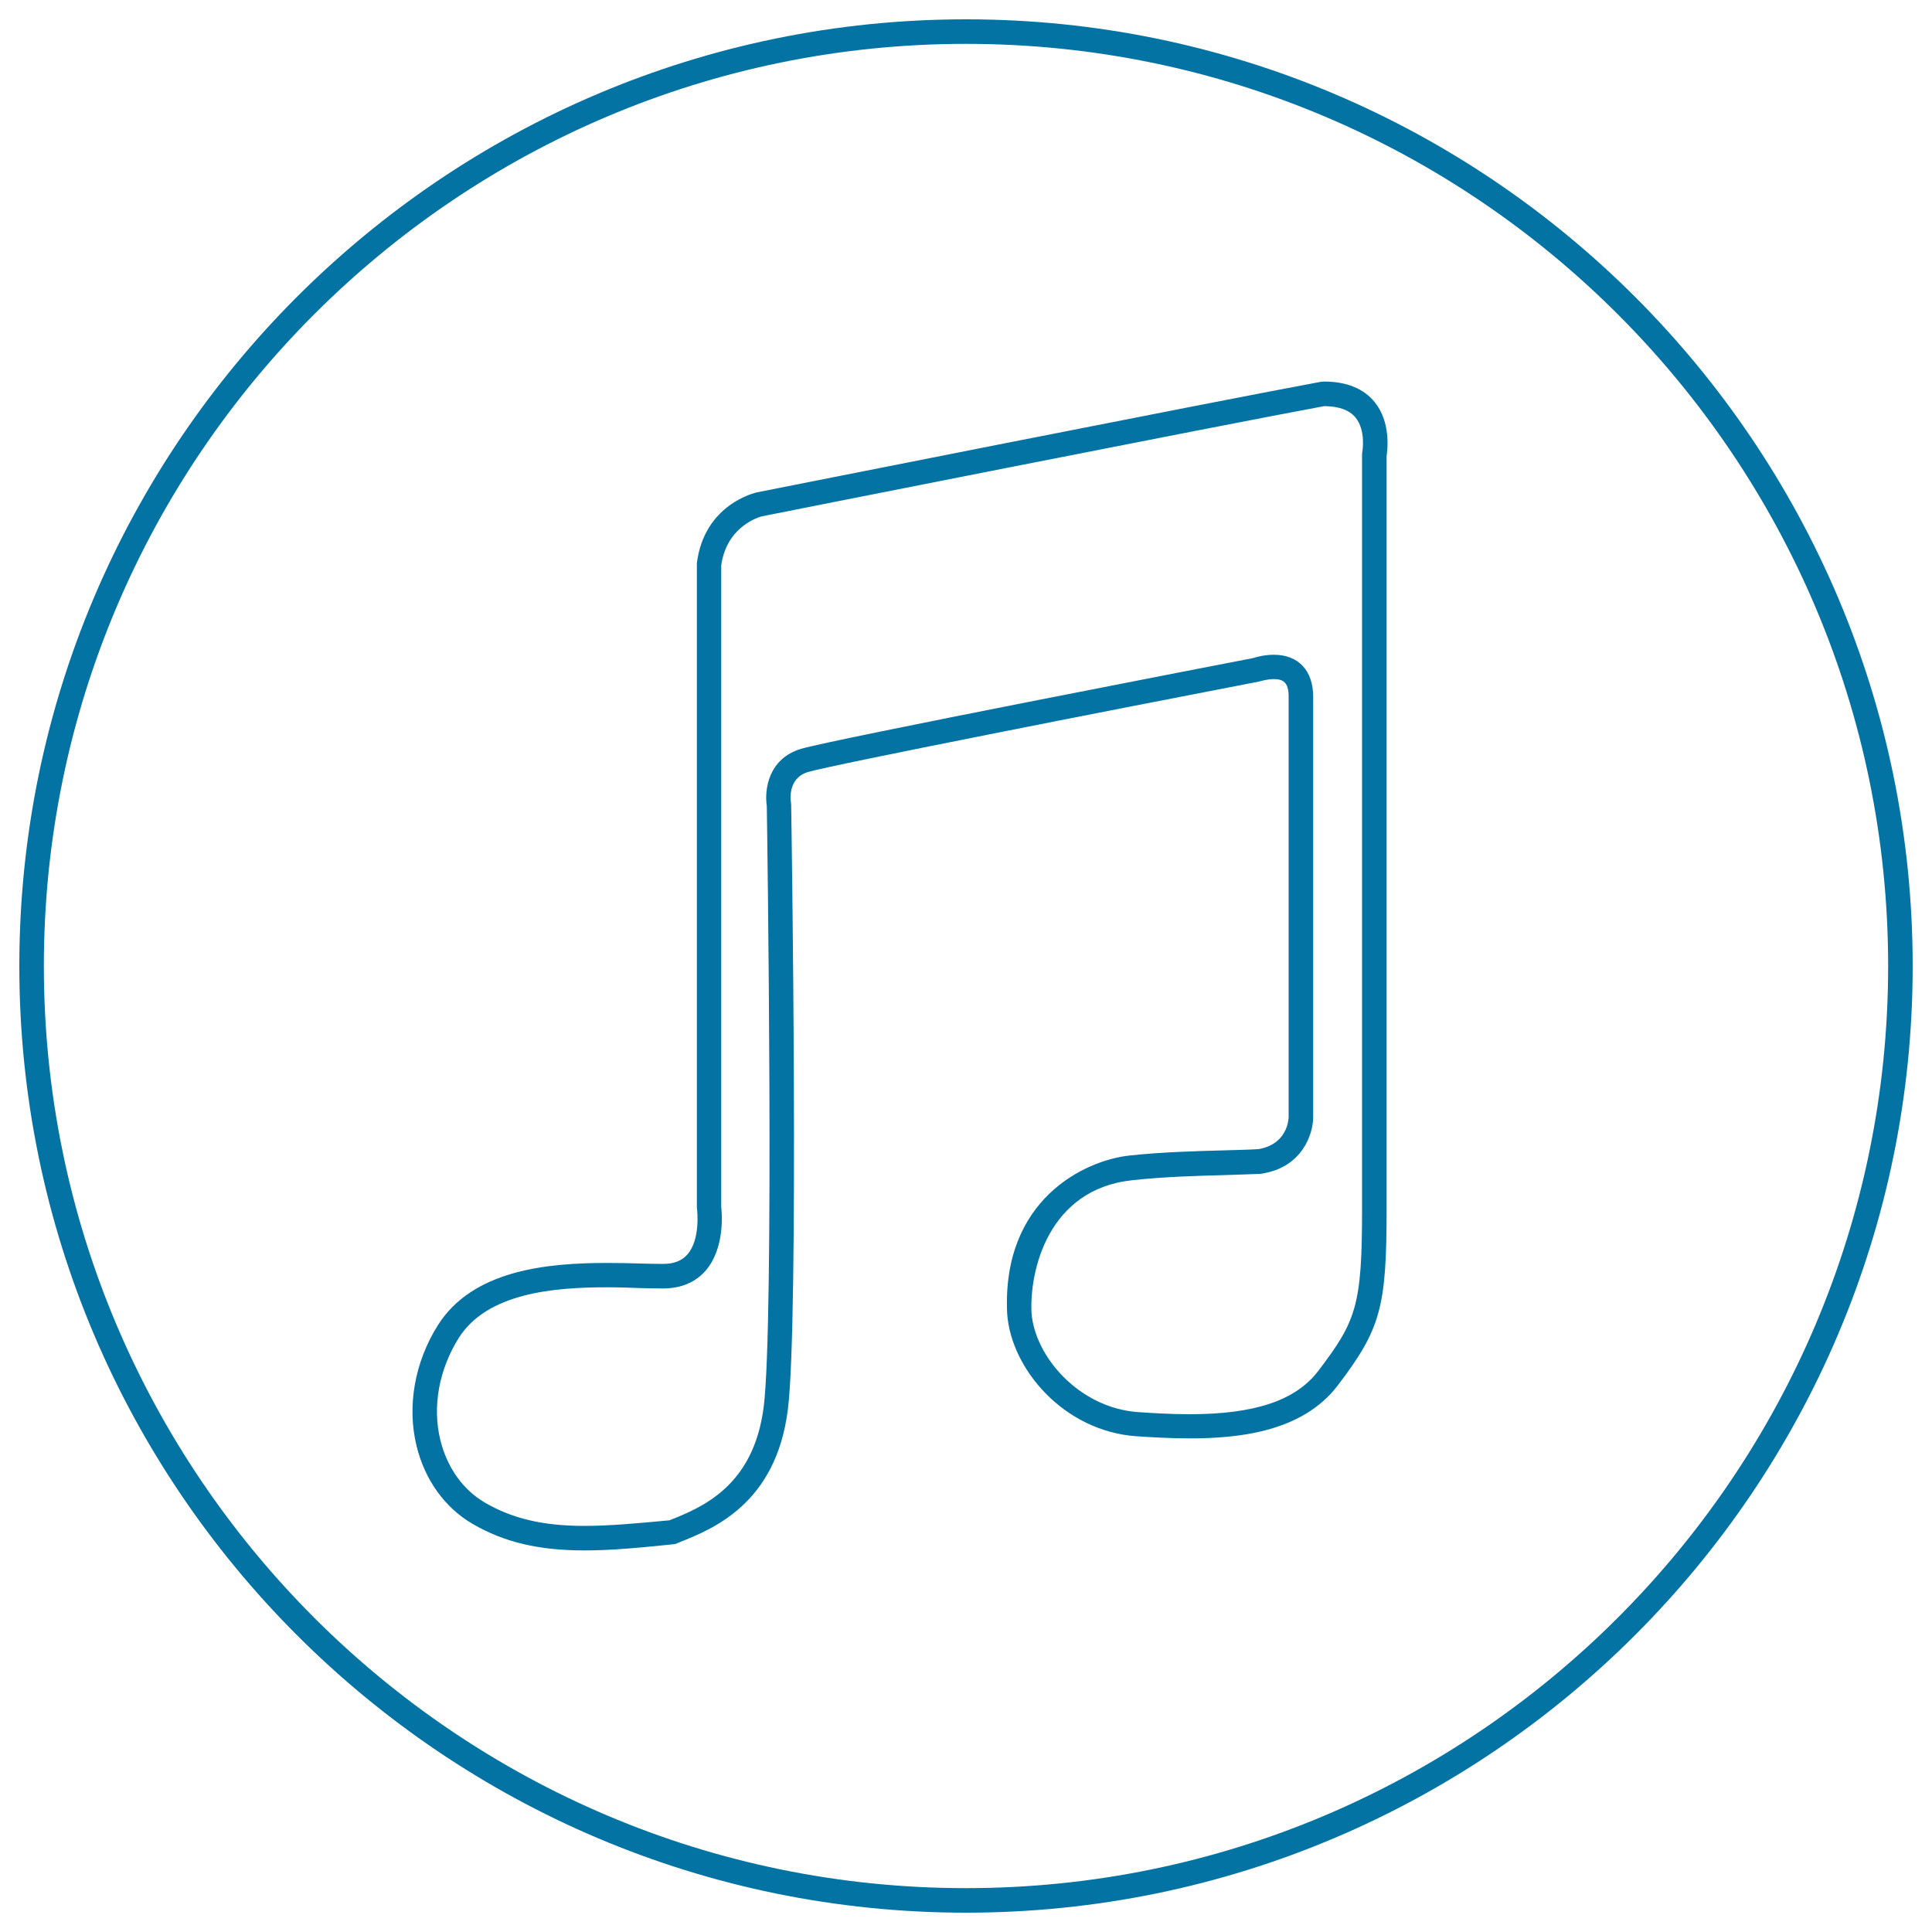
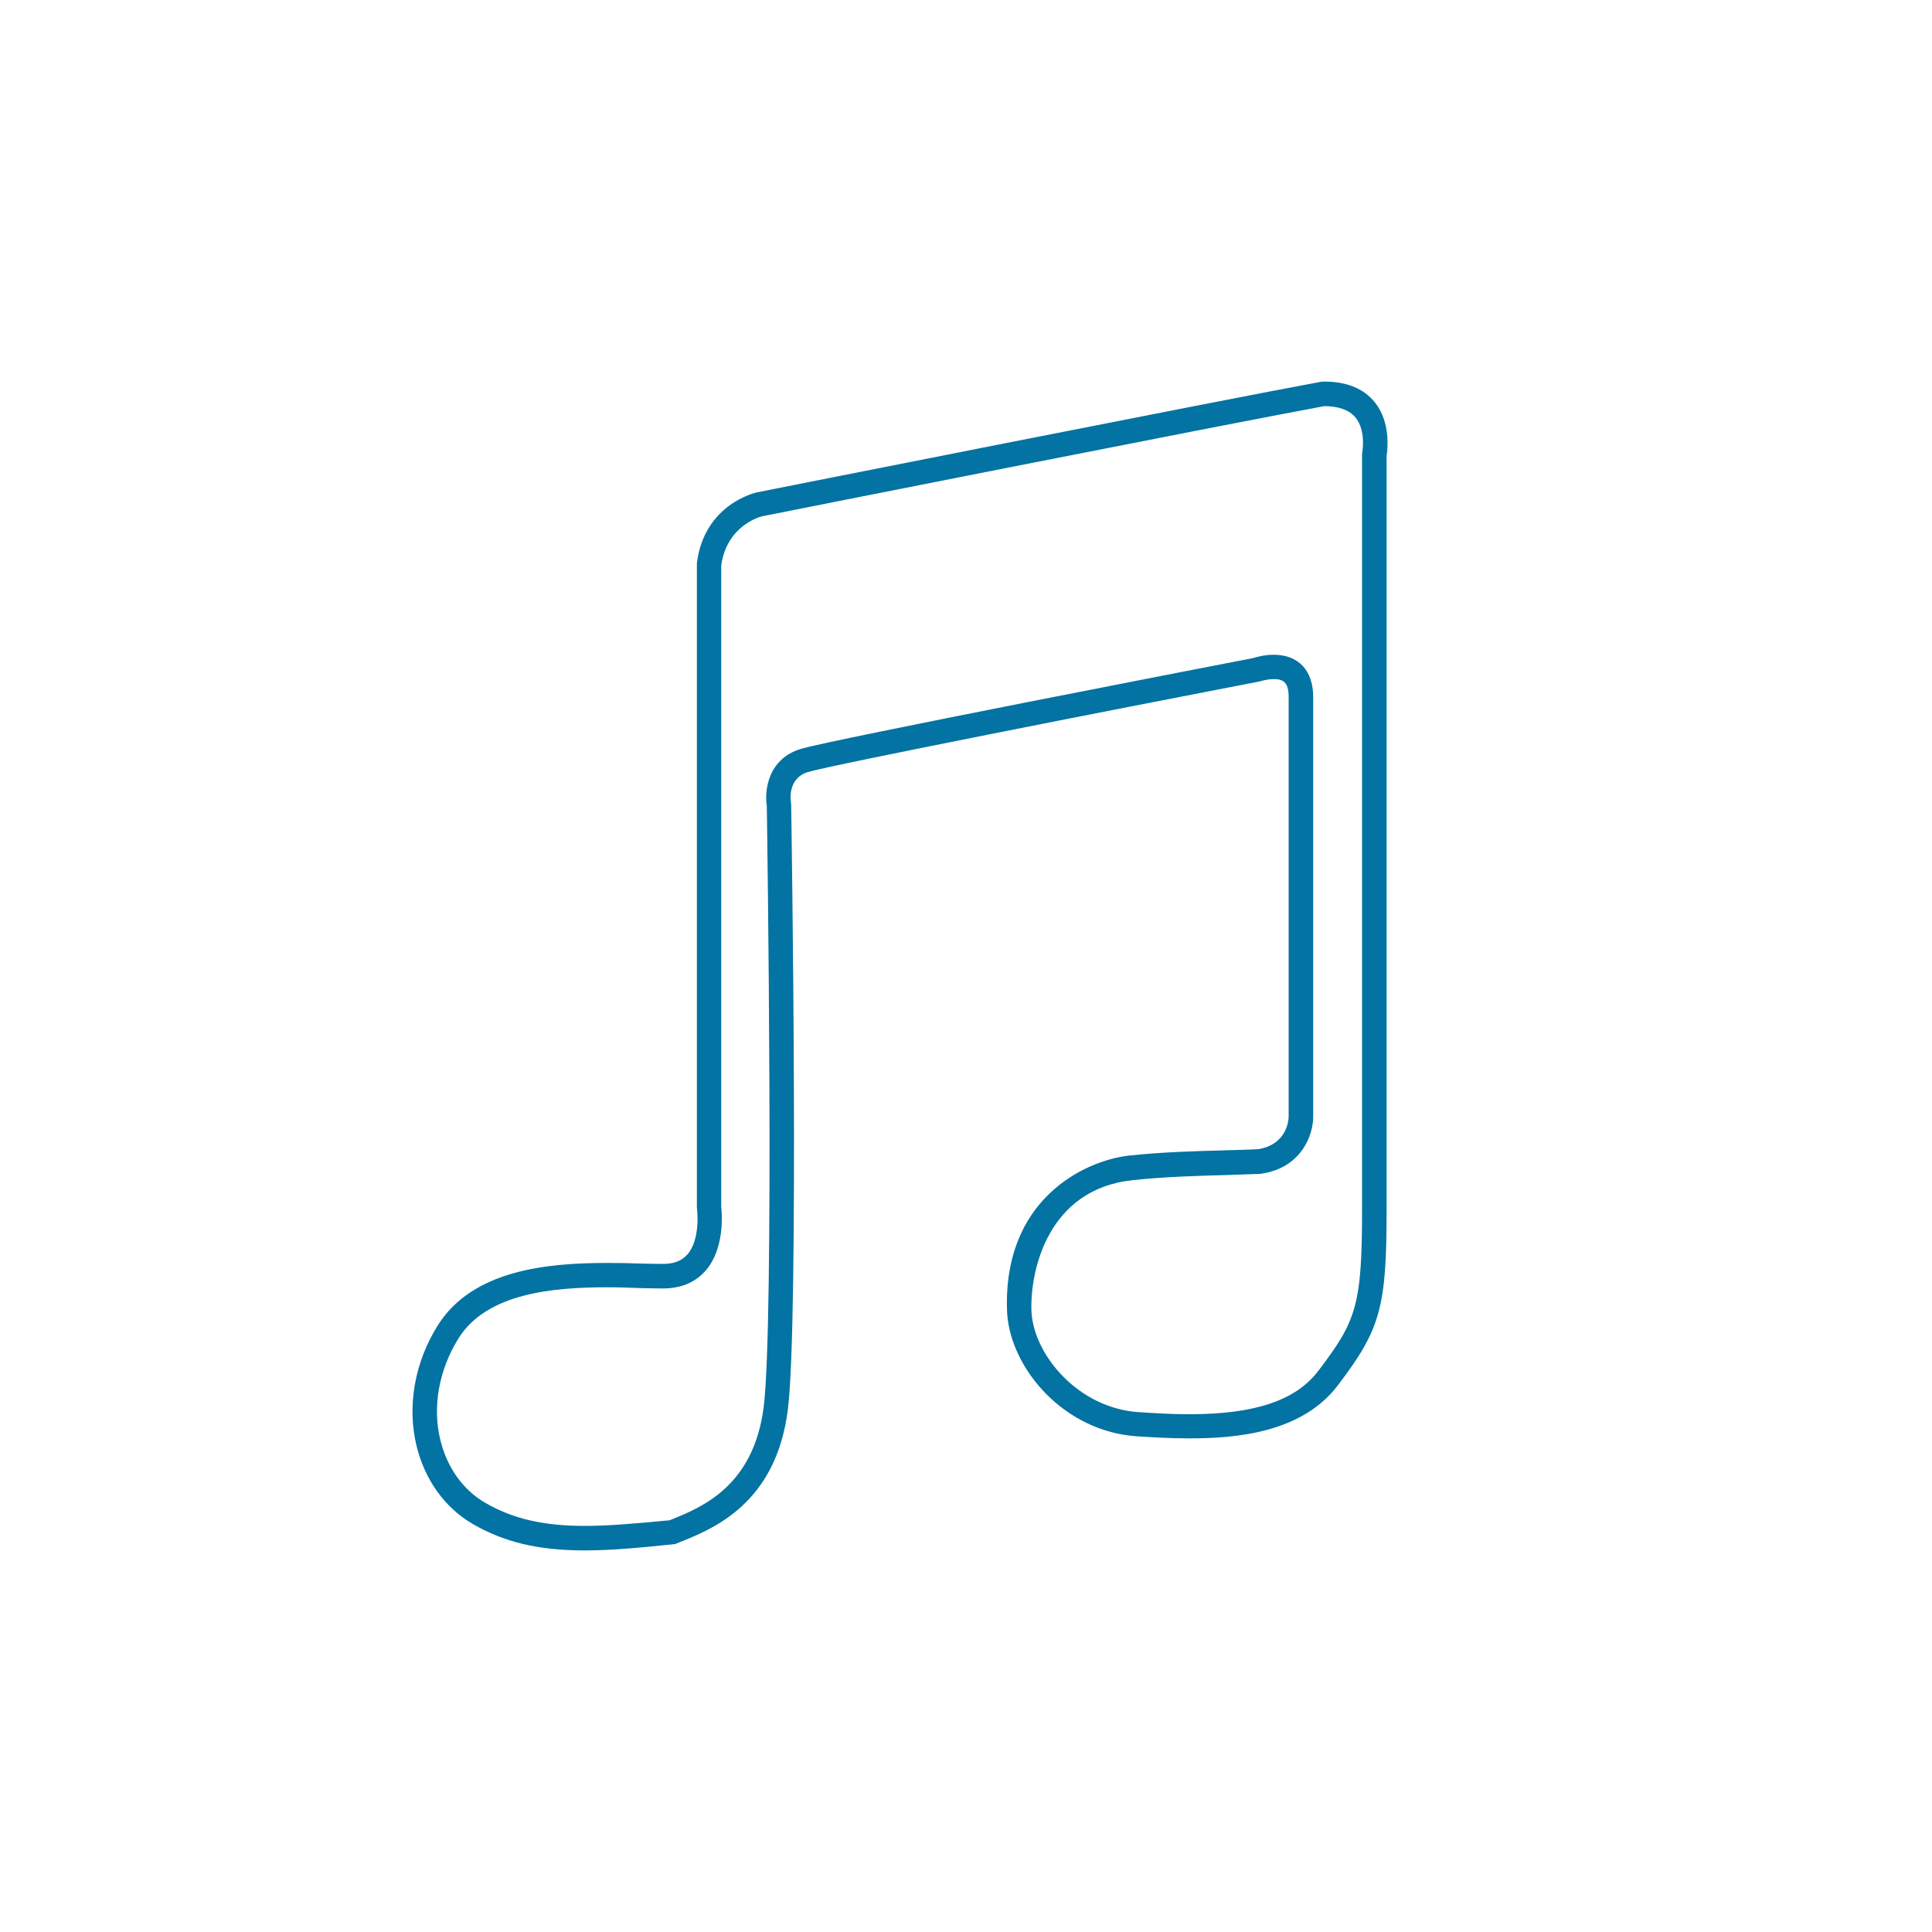
<svg xmlns="http://www.w3.org/2000/svg" viewBox="0 0 1000 1000" style="fill:#0273a2">
  <title>Music Note SVG icon</title>
  <g>
    <g>
      <g>
        <g>
          <g>
-             <path d="M500,990C229.8,990,10,770.2,10,500C10,229.8,229.8,10,500,10c270.2,0,490,219.8,490,490C990,770.2,770.2,990,500,990z M500,22.7C236.8,22.7,22.7,236.8,22.7,500c0,263.2,214.1,477.3,477.3,477.3c263.2,0,477.3-214.1,477.3-477.3C977.3,236.8,763.2,22.7,500,22.7z" />
-           </g>
+             </g>
        </g>
        <g>
          <path d="M302.6,802.5C302.6,802.5,302.6,802.5,302.6,802.5c-23.9,0-41.8-4.3-58.1-13.8c-14.3-8.4-24.6-22.7-28.9-40.3c-5-20.5-1-43.3,11-62.4c18-28.6,56.3-32.3,87.6-32.3c6.1,0,11.9,0.1,17.1,0.3c4.3,0.1,8.3,0.2,11.9,0.2c5.6,0,9.7-1.6,12.6-4.9c6.9-7.9,5-23.1,5-23.3l-0.1-0.9V291.9l0-0.4c3.8-30.5,30.2-36.5,31.3-36.7c2.5-0.5,241.2-47.9,291.8-57.2l1.6-0.1c11.6,0,20.4,3.6,26.1,10.6c8.4,10.3,6.7,24.5,6.2,27.9v389.9c0,50.9-3.1,62-25.2,91.1c-18.7,24.7-52.8,27.5-76.8,27.5c-10.2,0-20.1-0.6-27.6-1.1c-37.6-2.7-64.9-35-66.8-63.6c-2.8-59,40.2-79.2,63.3-81.7c16.7-1.8,34.3-2.3,49.9-2.7c6-0.2,11.7-0.3,16.8-0.6c15-2.5,15.7-15.3,15.7-16.8V360.6c0-7.6-3-9.1-7.7-9.1c-3.6,0-6.8,1.1-6.9,1.1l-0.9,0.2c-75.1,14.5-220.5,43-233.3,46.8c-10.9,3.3-8.9,15.3-8.8,15.8l0.1,1c0.2,10.9,4.1,267-1.7,313.1c-6.1,48.9-38.8,61.9-56.4,68.9l-1.9,0.8l-0.9,0.1C331.1,801.1,316.4,802.5,302.6,802.5z M314.3,666.3c-28.1,0-62.2,3-76.9,26.3c-10.2,16.3-13.7,35.5-9.5,52.7c3.5,14.2,11.6,25.7,23,32.4c14.2,8.3,30.1,12.1,51.6,12.1c0,0,0,0,0,0c13,0,27.1-1.3,44.1-2.9l0.2-0.1c16.2-6.5,43.3-17.3,48.5-58.7c5.5-44.2,1.8-298,1.6-310.8c-1.3-8.4,0.7-24.6,17.7-29.7c16.4-4.9,220.6-44.4,234.1-47c1.5-0.5,5.7-1.7,10.6-1.7c12.8,0,20.4,8.2,20.4,21.8v217.5c0,8.7-5.6,26.1-26.8,29.3l-0.7,0.1c-5.3,0.2-11.1,0.4-17.4,0.6c-15.4,0.4-32.8,0.9-48.9,2.7c-43.4,4.7-53,46.7-52,68.4c1.5,22.6,24.5,49.4,55.1,51.6c7.3,0.5,16.9,1.1,26.7,1.1c33.8,0,55-7.1,66.7-22.5c19.5-25.7,22.6-33.5,22.6-83.5V234.8l0.1-0.6c0-0.1,2.1-11.3-3.5-18.1c-3.2-3.9-8.6-5.8-16.1-5.9c-51.6,9.5-288.5,56.5-290.9,57c-0.6,0.1-18.4,4.5-21.3,25.5v332c0.4,3.3,1.9,21.4-8,32.9c-5.4,6.2-12.8,9.3-22.2,9.3c-3.6,0-7.7-0.1-12.2-0.2C326,666.5,320.2,666.3,314.3,666.3z" />
        </g>
      </g>
    </g>
  </g>
</svg>